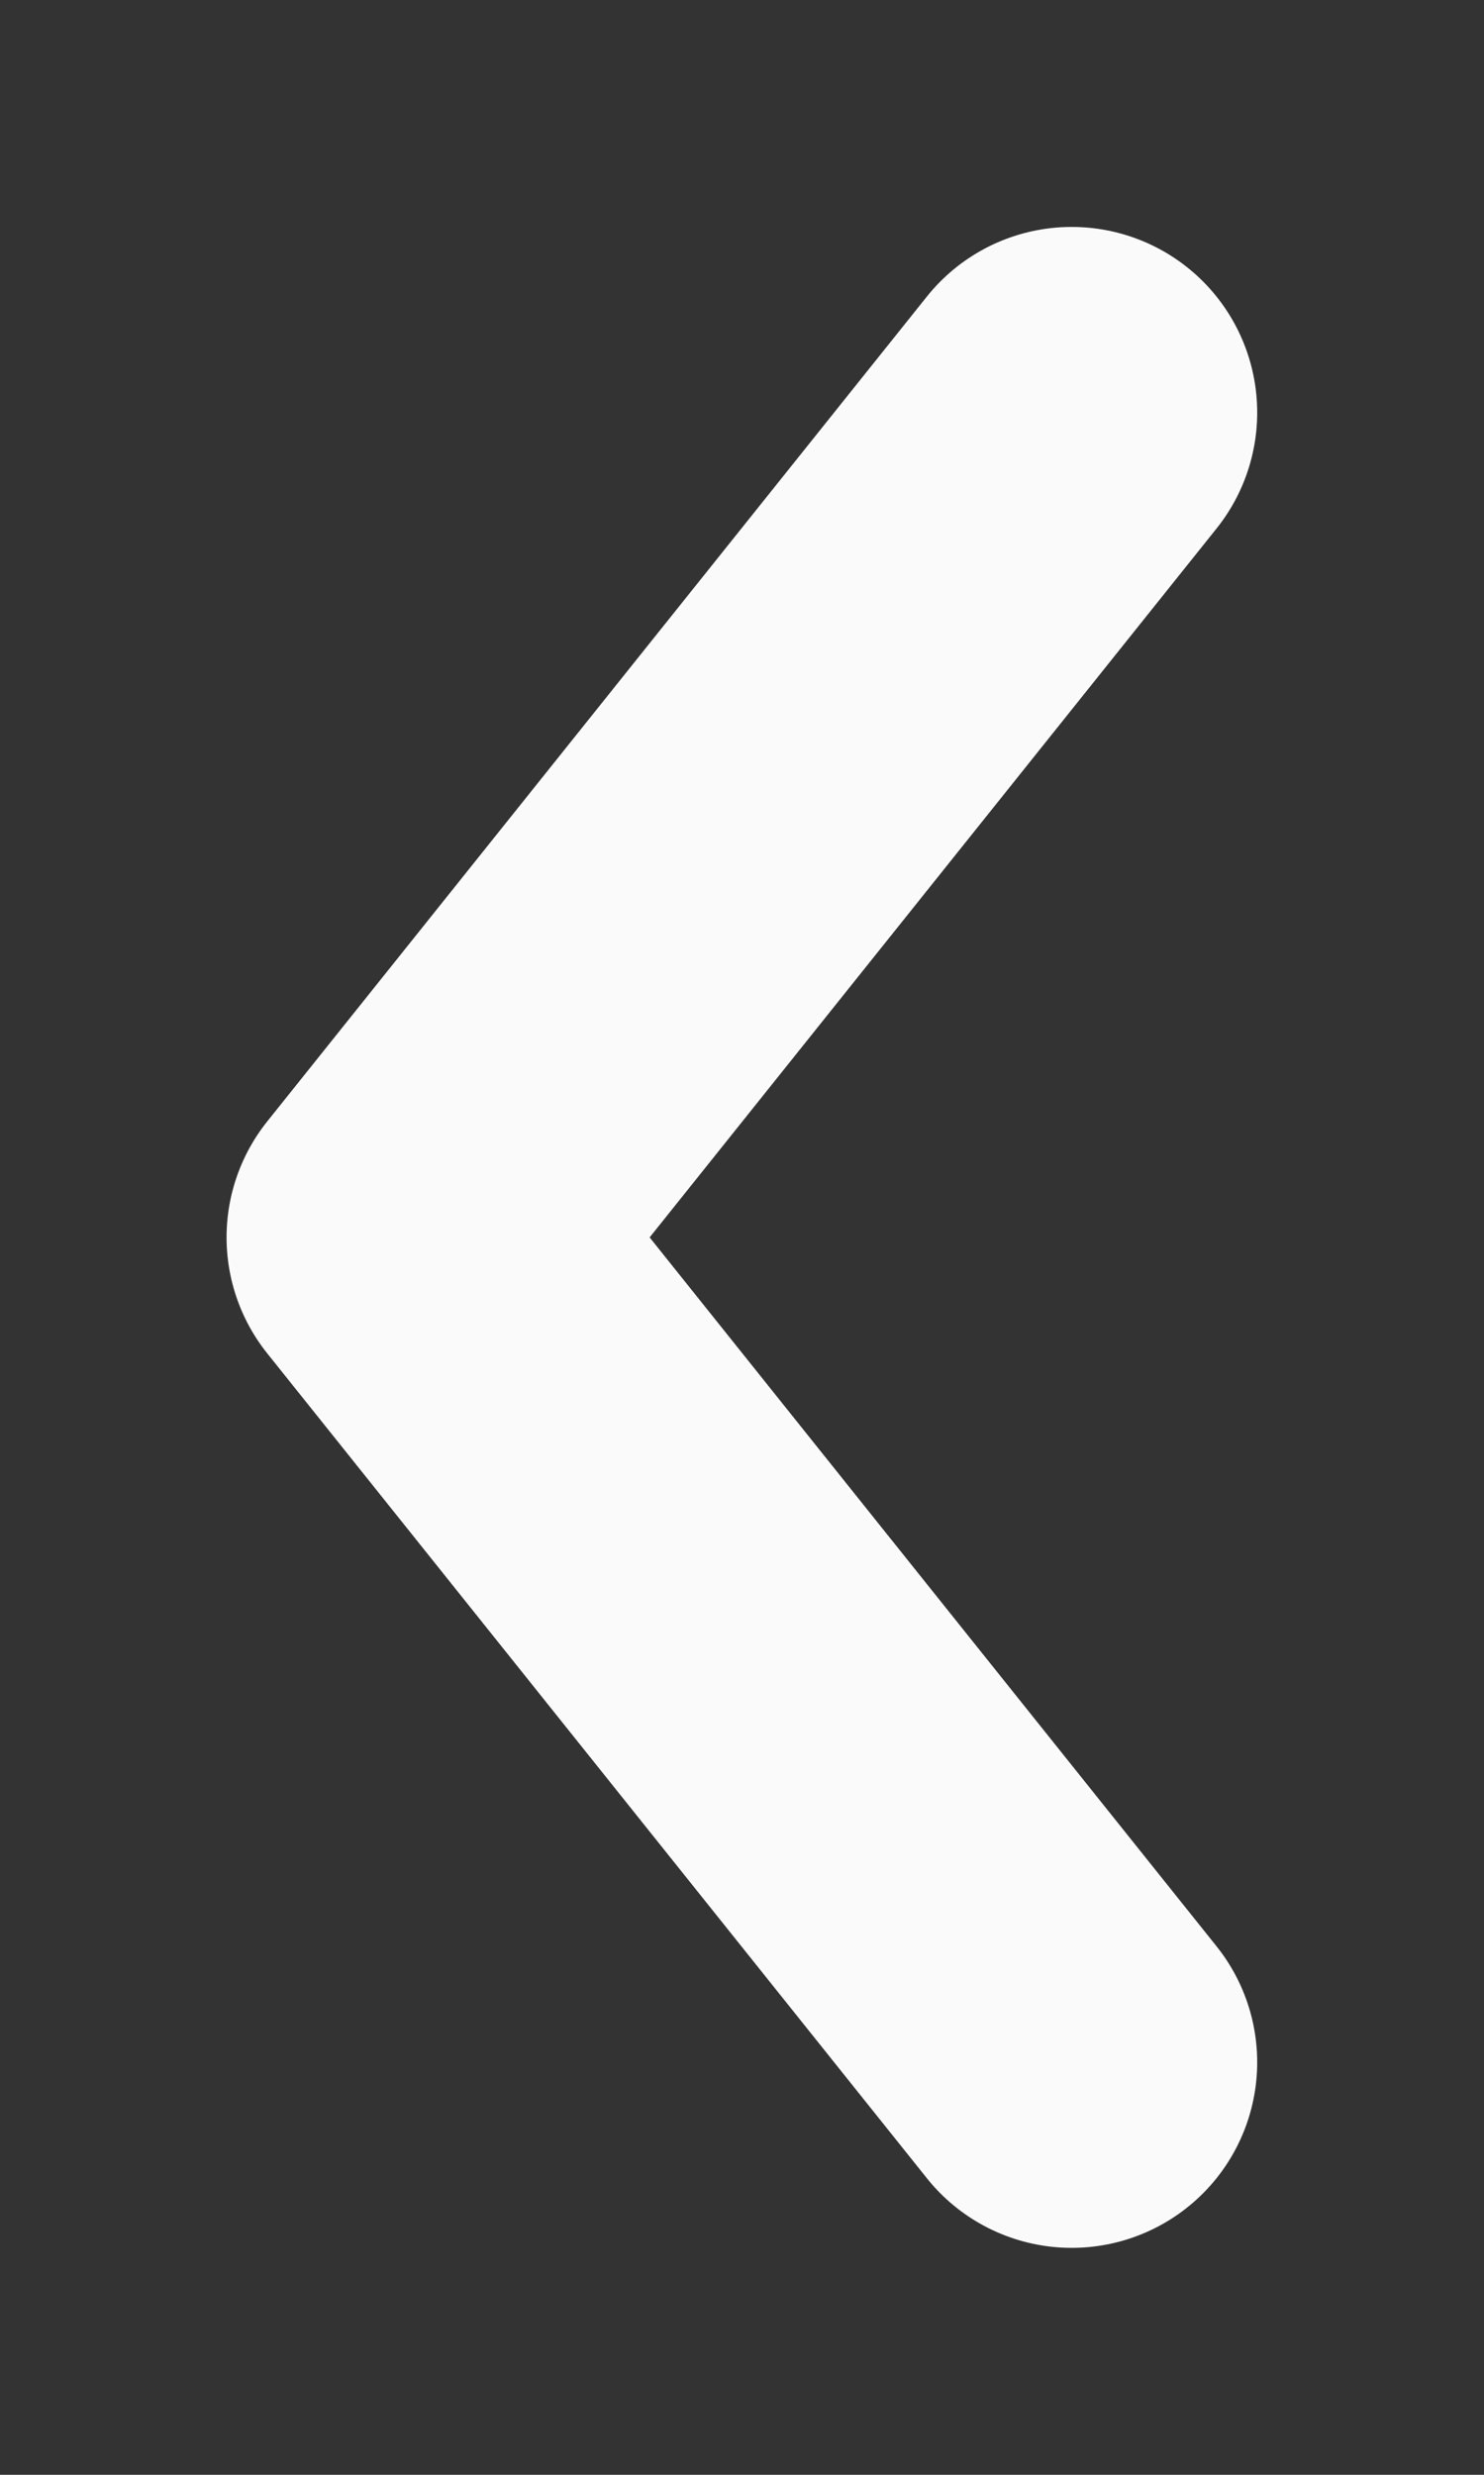
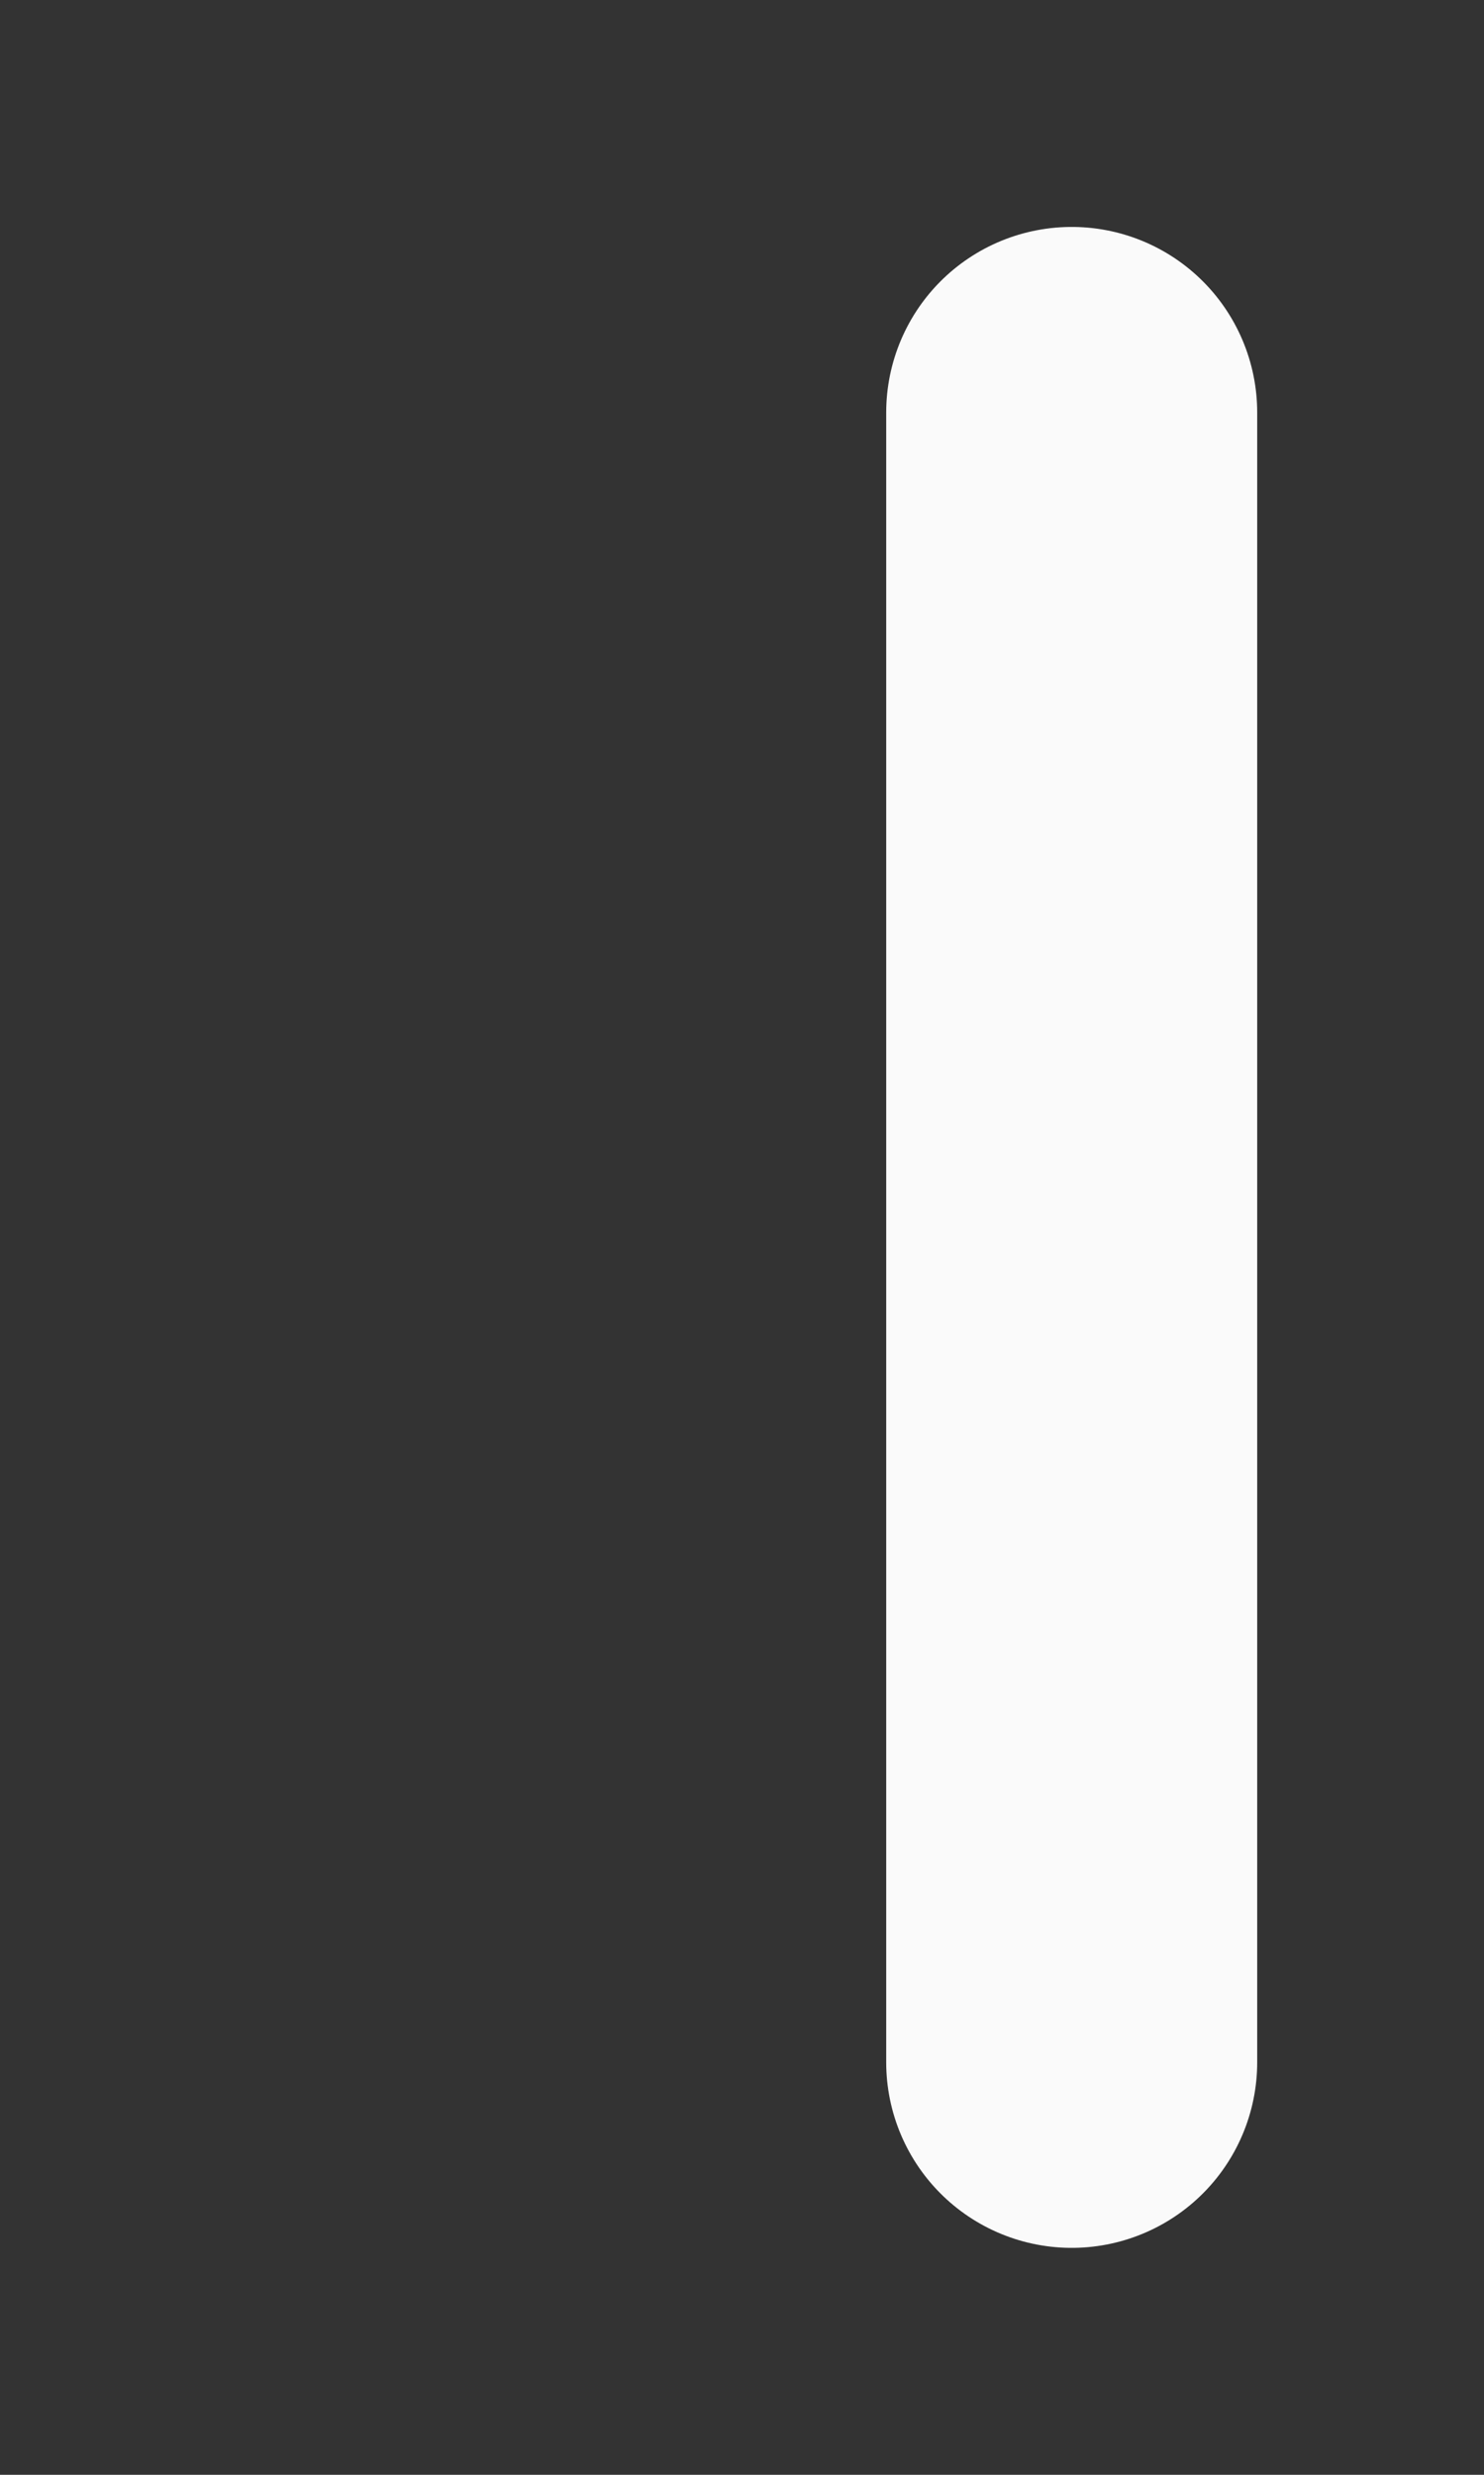
<svg xmlns="http://www.w3.org/2000/svg" width="6" height="10" viewBox="0 0 6 10" fill="none">
  <rect x="0" y="0" width="6" height="10" fill="#333333" stroke="none" />
-   <path d="M4.333 1.667L1.666 5L4.333 8.333" stroke="#FAFAFA" stroke-width="1.5" stroke-linecap="round" stroke-linejoin="round" />
+   <path d="M4.333 1.667L4.333 8.333" stroke="#FAFAFA" stroke-width="1.5" stroke-linecap="round" stroke-linejoin="round" />
</svg>